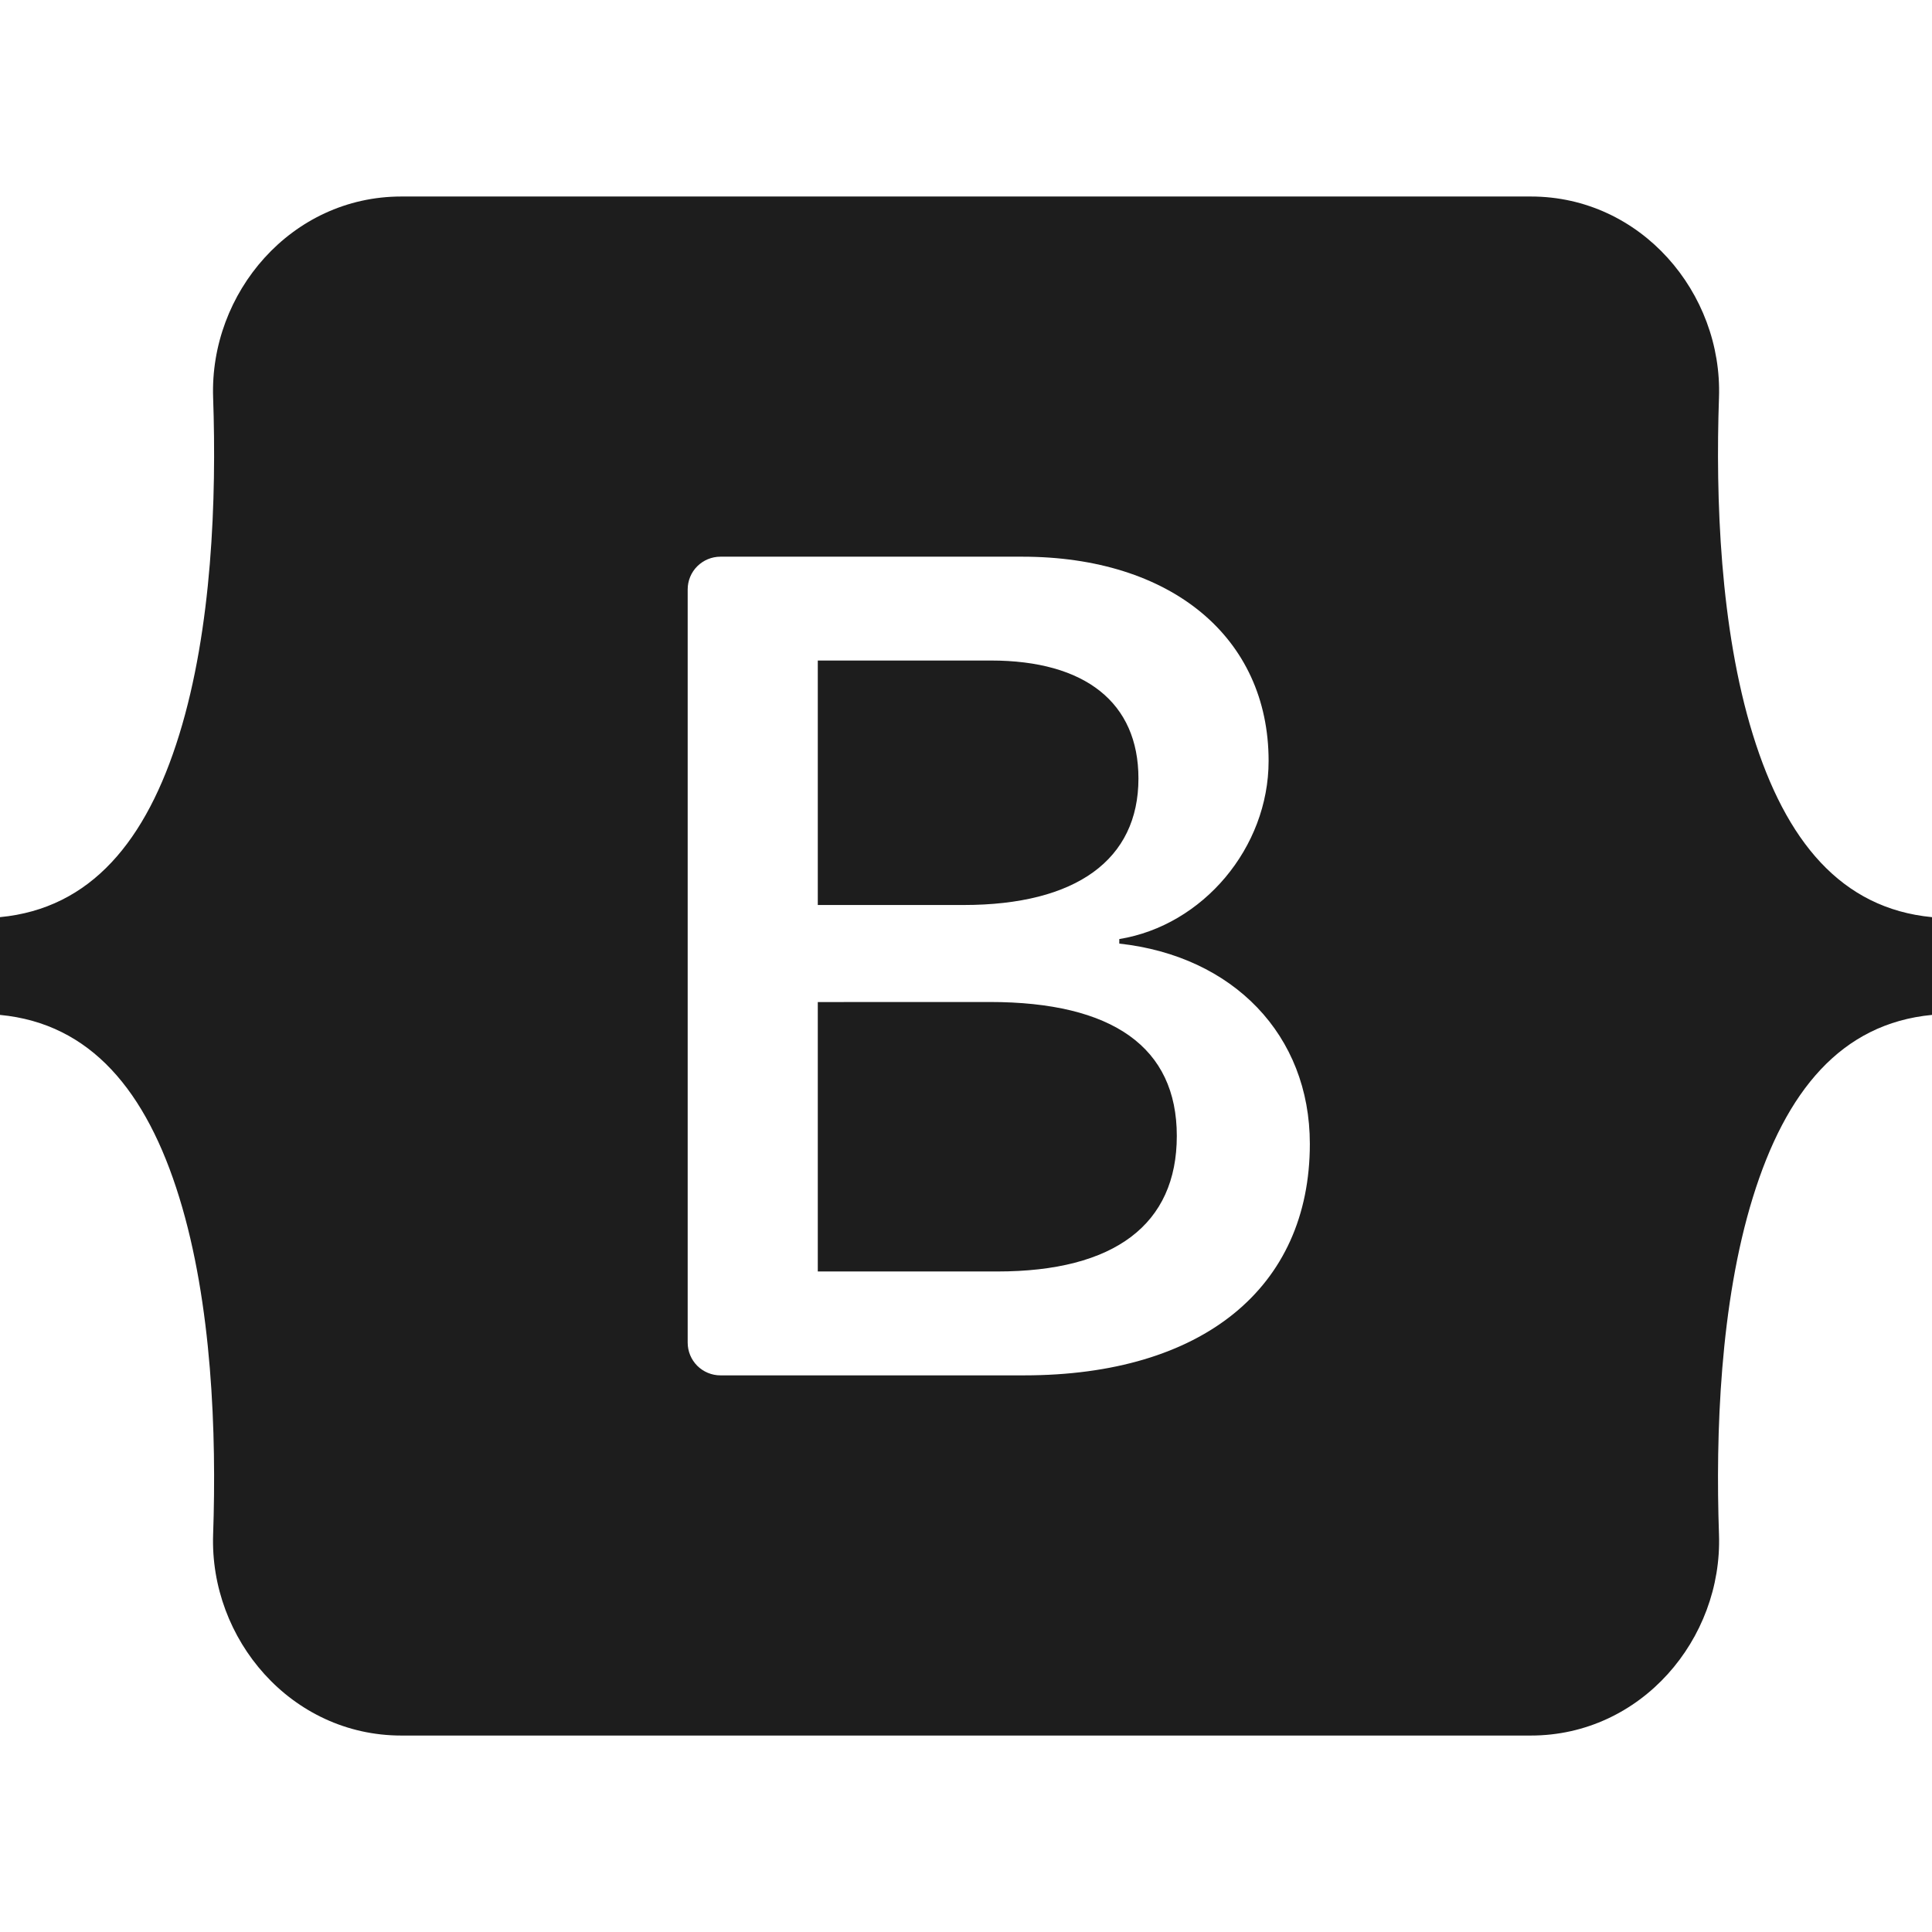
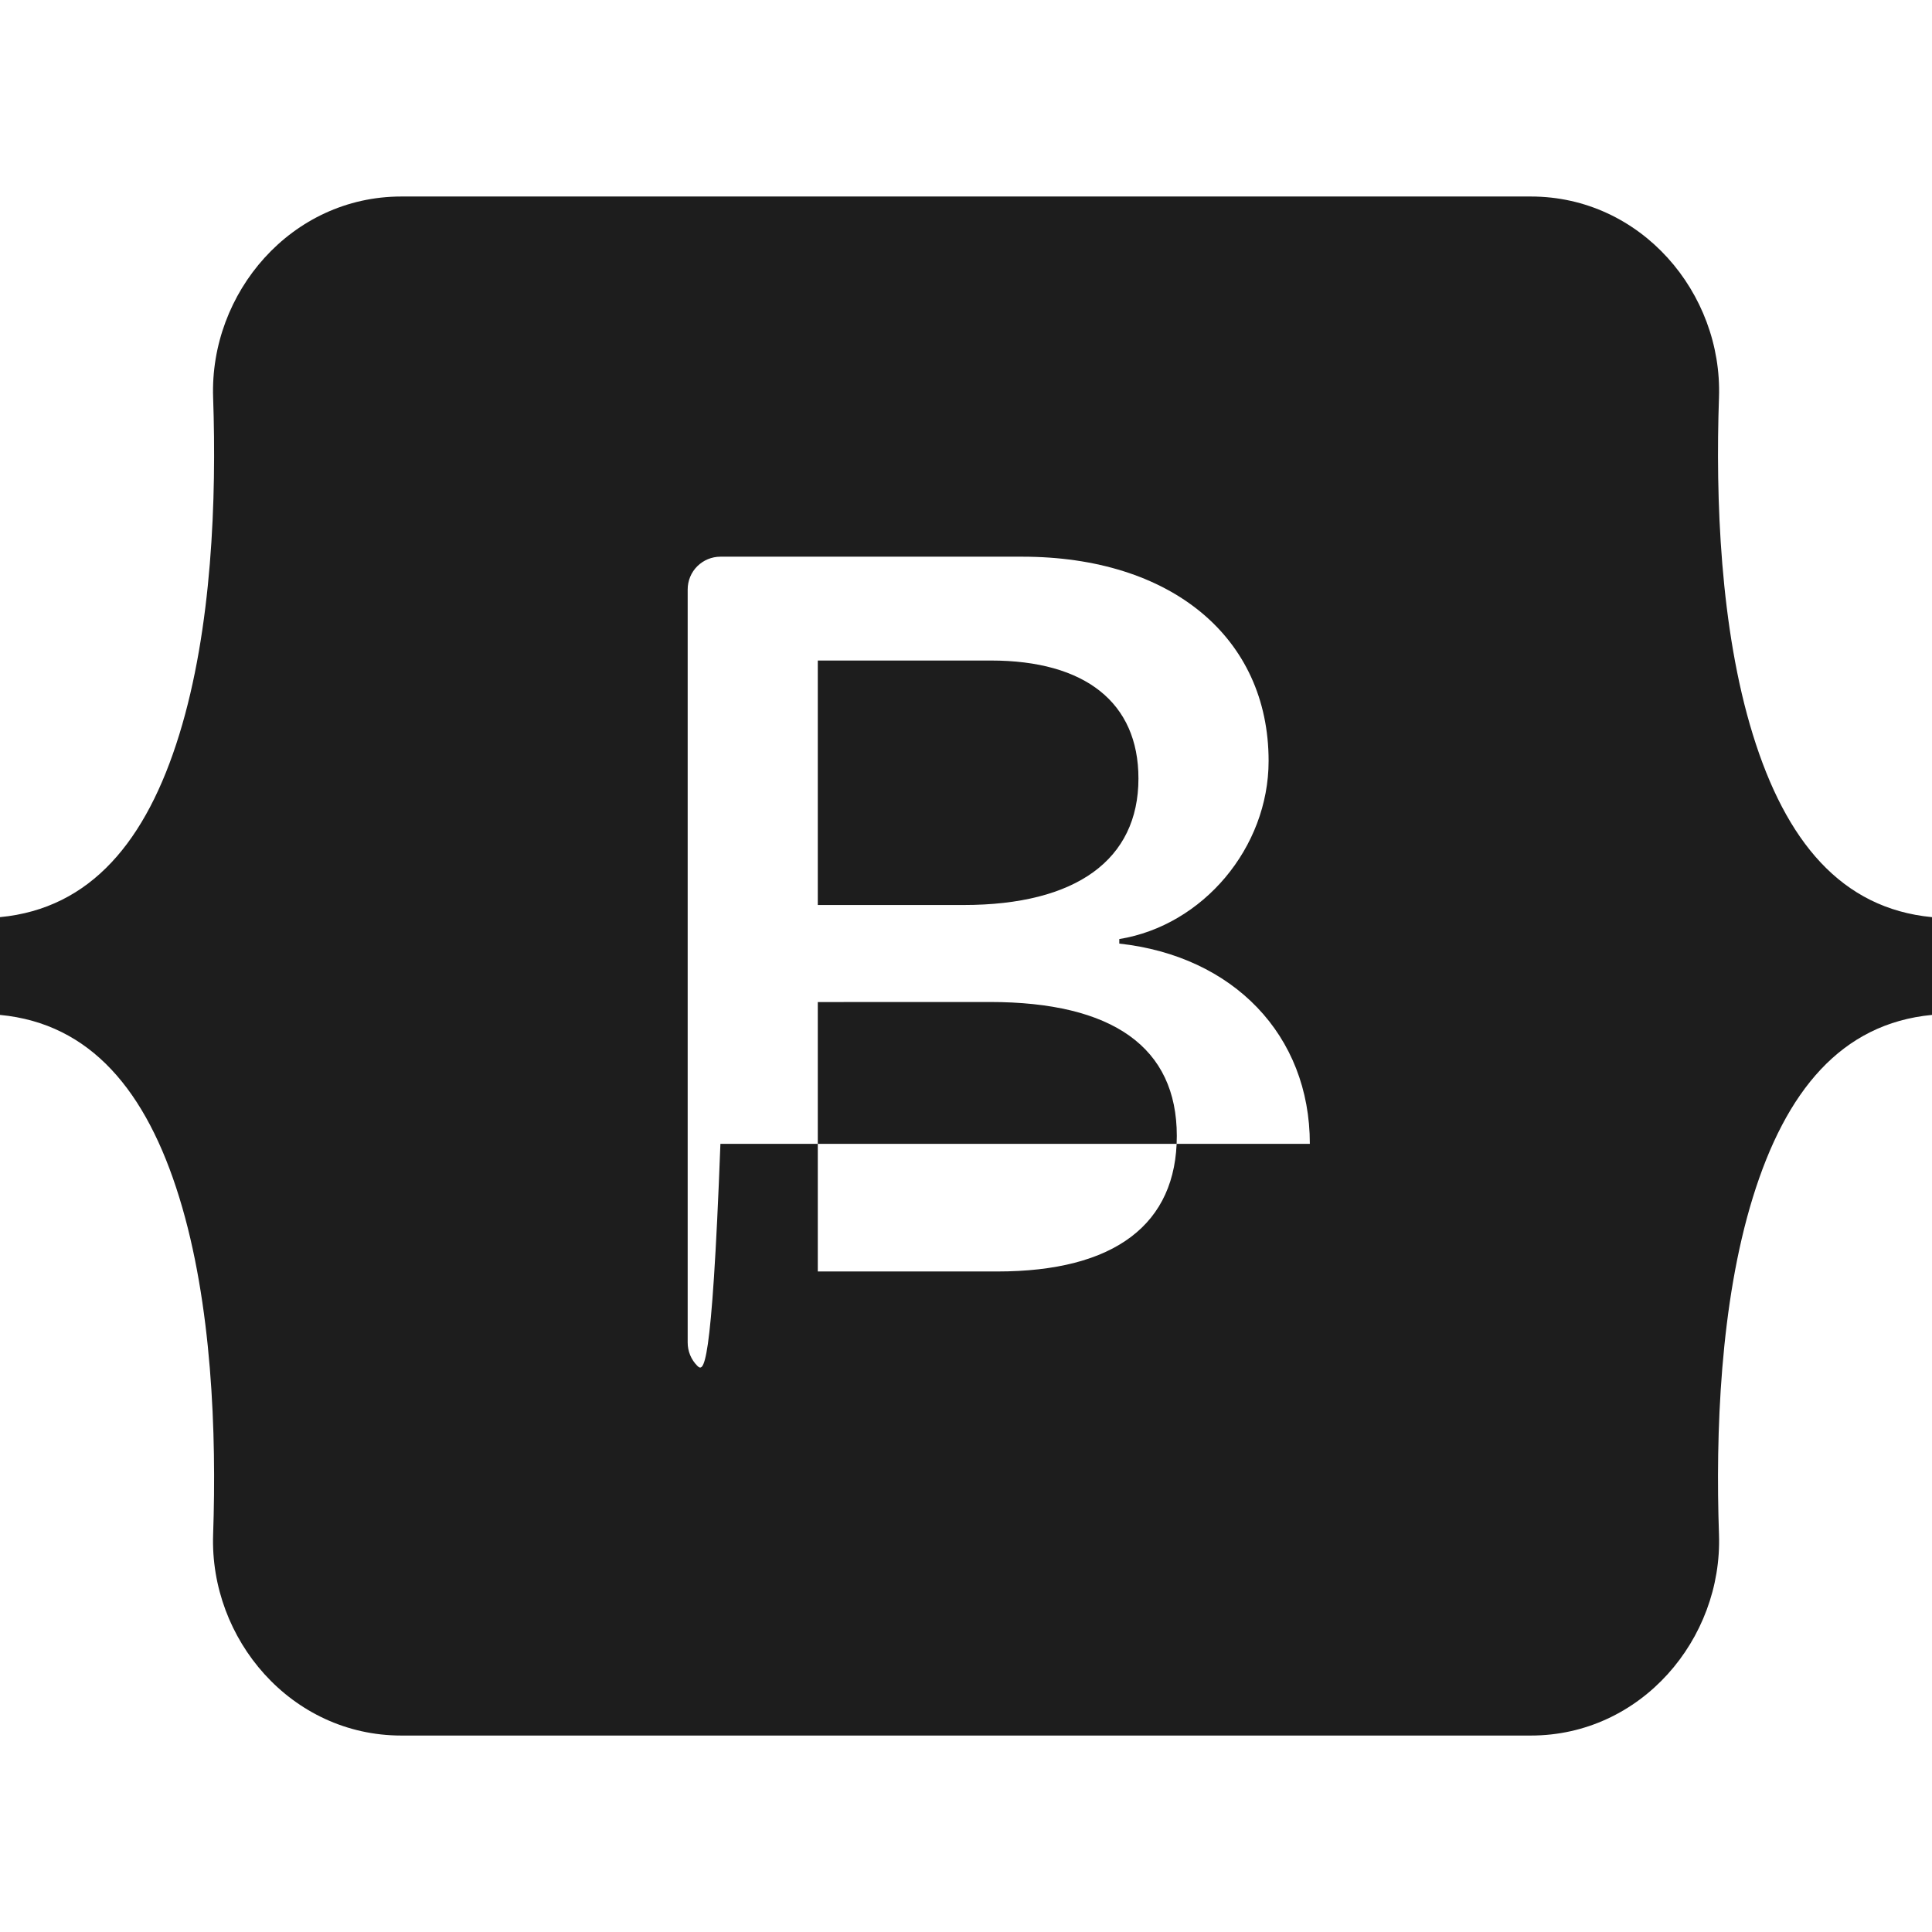
<svg xmlns="http://www.w3.org/2000/svg" width="35" height="35" viewBox="0 0 35 35" fill="none">
-   <path fill-rule="evenodd" clip-rule="evenodd" d="M7.27 3.56C5.273 3.56 3.795 5.308 3.861 7.203C3.924 9.024 3.842 11.383 3.248 13.306C2.653 15.236 1.645 16.458 0 16.615V18.386C1.645 18.543 2.653 19.765 3.248 21.694C3.842 23.617 3.924 25.976 3.861 27.797C3.795 29.693 5.273 31.441 7.27 31.441H27.733C29.73 31.441 31.208 29.693 31.141 27.797C31.078 25.976 31.16 23.617 31.754 21.694C32.35 19.765 33.355 18.543 35 18.386V16.615C33.355 16.458 32.35 15.236 31.754 13.306C31.16 11.383 31.078 9.024 31.141 7.203C31.208 5.308 29.73 3.56 27.733 3.56H7.27ZM23.729 20.722C23.729 23.332 21.782 24.916 18.551 24.916H13.051C12.893 24.916 12.743 24.853 12.631 24.742C12.52 24.63 12.458 24.48 12.458 24.322V10.678C12.458 10.521 12.52 10.37 12.631 10.259C12.743 10.148 12.893 10.085 13.051 10.085H18.52C21.213 10.085 22.982 11.544 22.982 13.785C22.982 15.357 21.792 16.765 20.277 17.012V17.094C22.34 17.32 23.729 18.749 23.729 20.722ZM17.951 11.966H14.815V16.395H17.456C19.498 16.395 20.624 15.573 20.624 14.103C20.624 12.726 19.656 11.966 17.951 11.966ZM14.815 18.153V23.034H18.067C20.192 23.034 21.319 22.181 21.319 20.578C21.319 18.975 20.161 18.152 17.93 18.152L14.815 18.153Z" fill="#1D1D1D" />
+   <path fill-rule="evenodd" clip-rule="evenodd" d="M7.27 3.56C5.273 3.56 3.795 5.308 3.861 7.203C3.924 9.024 3.842 11.383 3.248 13.306C2.653 15.236 1.645 16.458 0 16.615V18.386C1.645 18.543 2.653 19.765 3.248 21.694C3.842 23.617 3.924 25.976 3.861 27.797C3.795 29.693 5.273 31.441 7.27 31.441H27.733C29.73 31.441 31.208 29.693 31.141 27.797C31.078 25.976 31.16 23.617 31.754 21.694C32.35 19.765 33.355 18.543 35 18.386V16.615C33.355 16.458 32.35 15.236 31.754 13.306C31.16 11.383 31.078 9.024 31.141 7.203C31.208 5.308 29.73 3.56 27.733 3.56H7.27ZM23.729 20.722H13.051C12.893 24.916 12.743 24.853 12.631 24.742C12.52 24.63 12.458 24.48 12.458 24.322V10.678C12.458 10.521 12.52 10.37 12.631 10.259C12.743 10.148 12.893 10.085 13.051 10.085H18.52C21.213 10.085 22.982 11.544 22.982 13.785C22.982 15.357 21.792 16.765 20.277 17.012V17.094C22.34 17.32 23.729 18.749 23.729 20.722ZM17.951 11.966H14.815V16.395H17.456C19.498 16.395 20.624 15.573 20.624 14.103C20.624 12.726 19.656 11.966 17.951 11.966ZM14.815 18.153V23.034H18.067C20.192 23.034 21.319 22.181 21.319 20.578C21.319 18.975 20.161 18.152 17.93 18.152L14.815 18.153Z" fill="#1D1D1D" />
</svg>